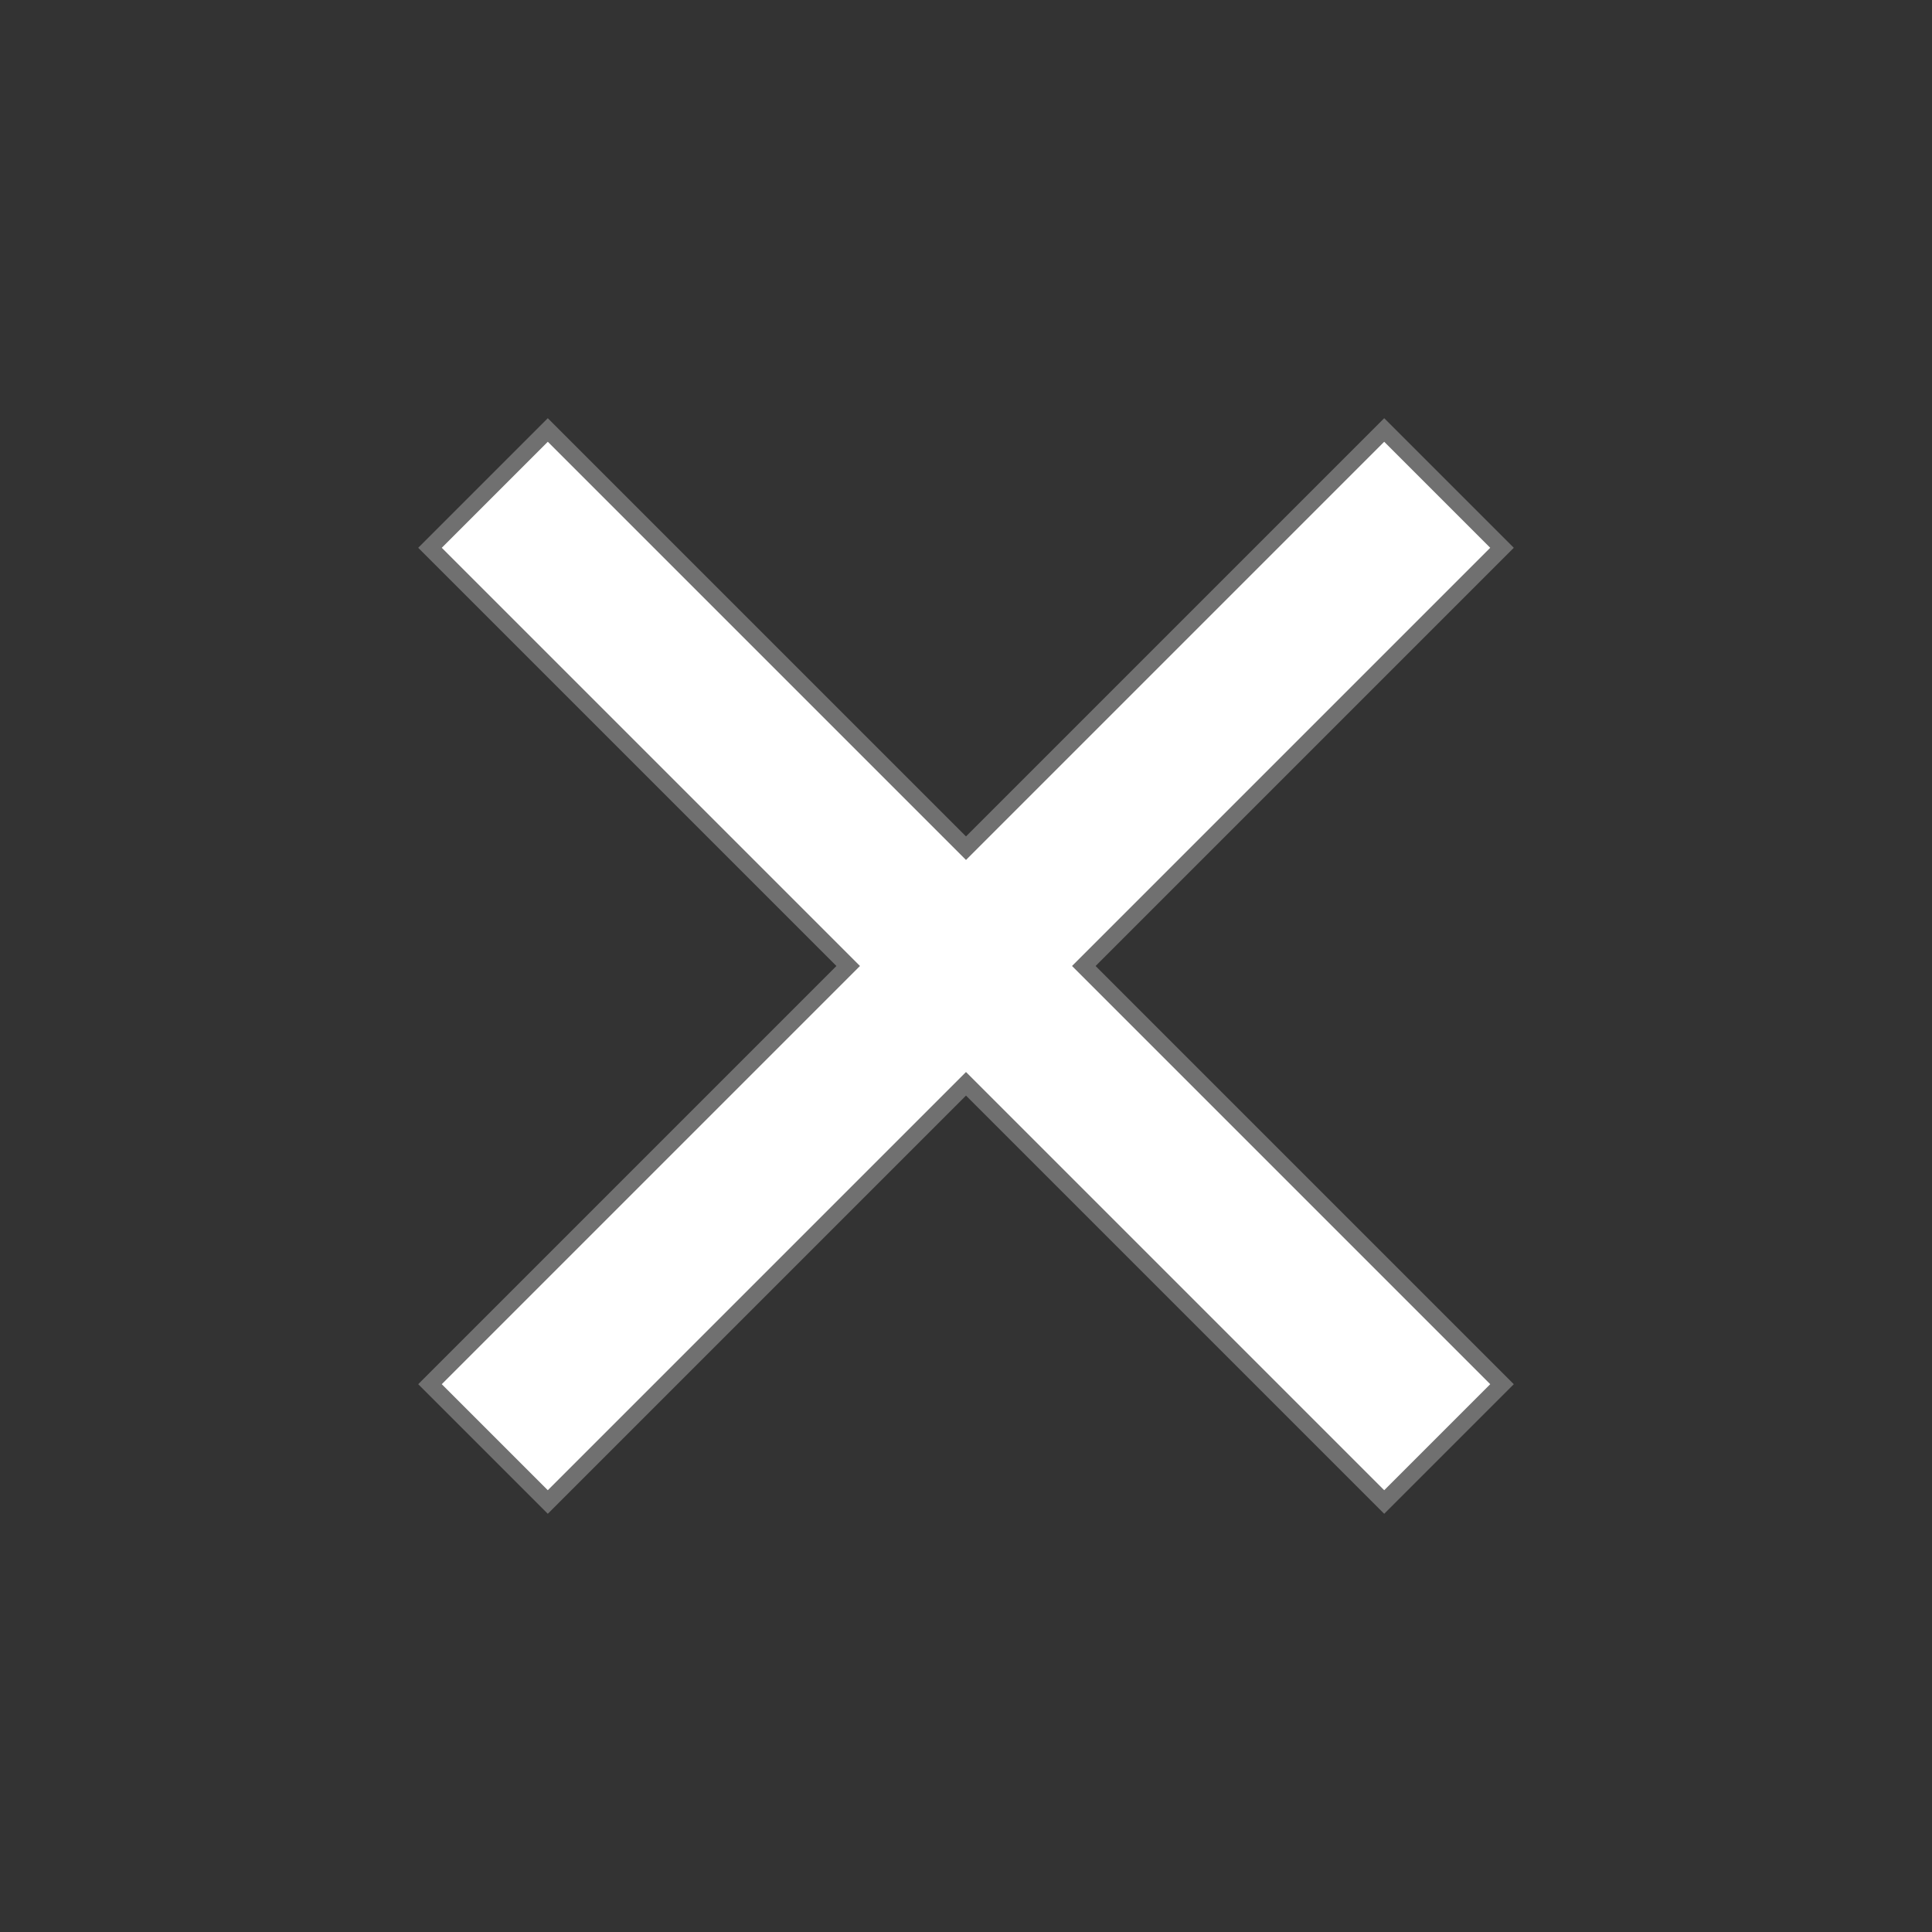
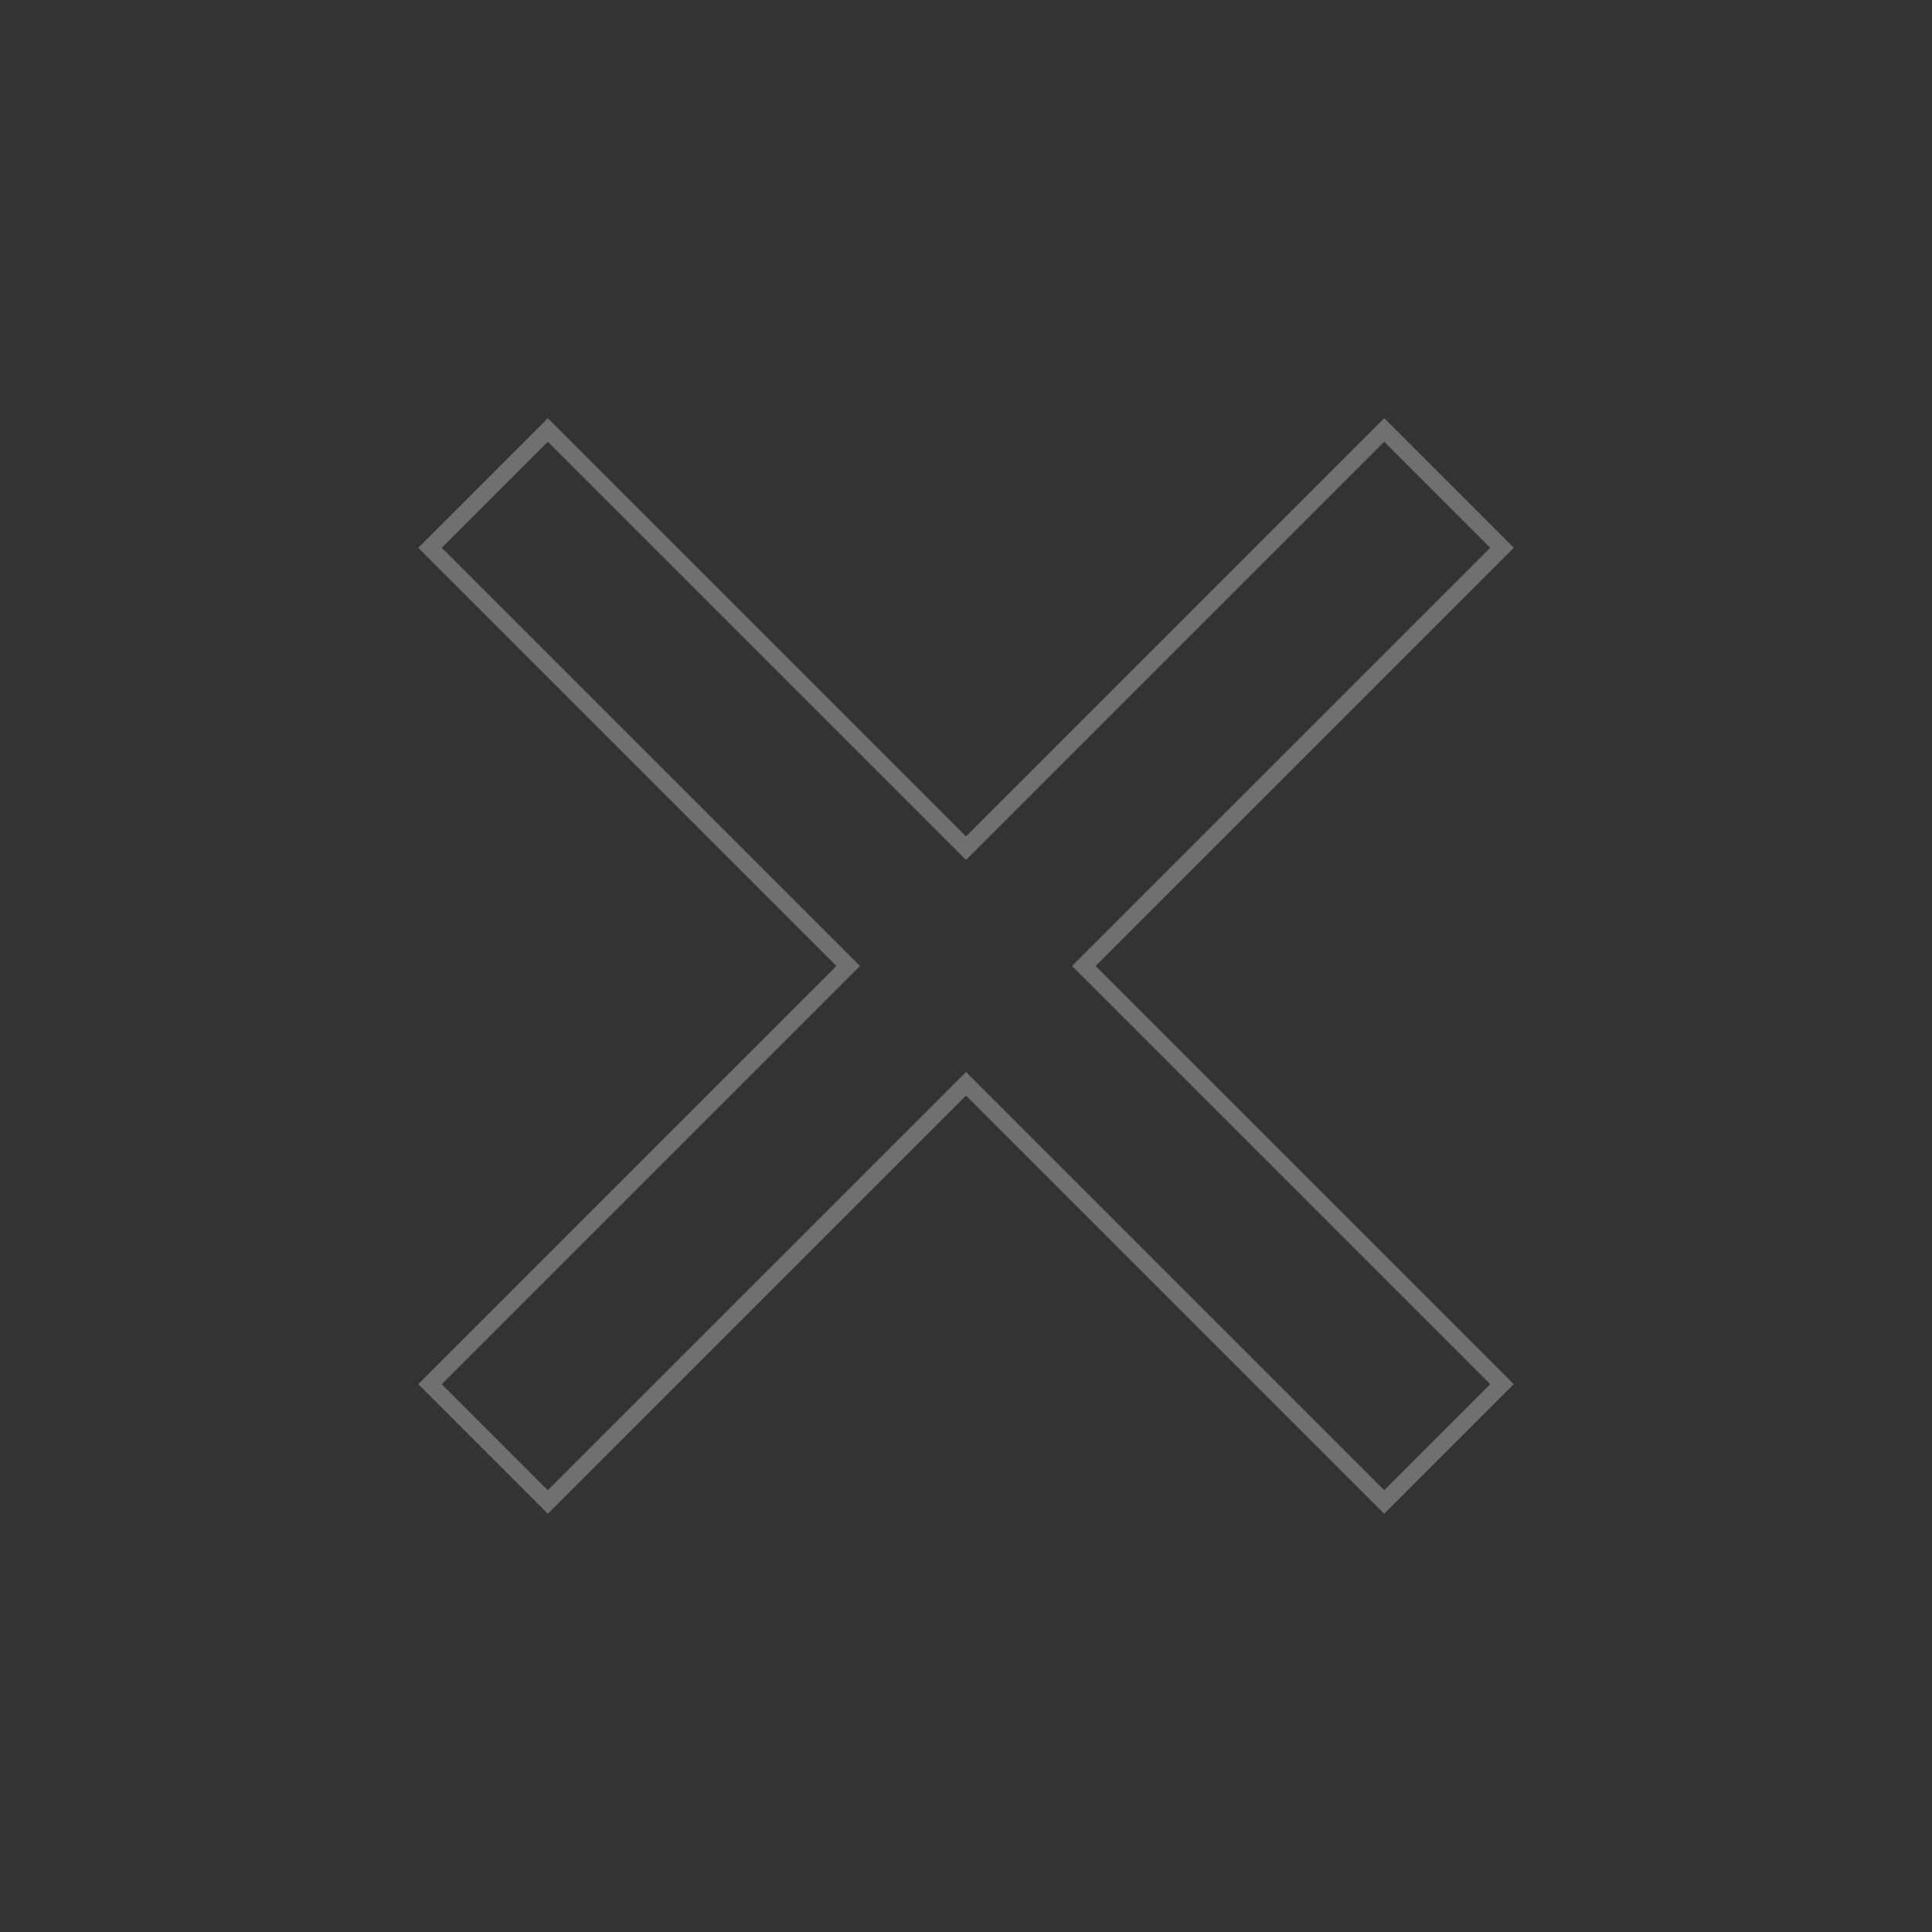
<svg xmlns="http://www.w3.org/2000/svg" width="115.966" height="115.965" viewBox="0 0 115.966 115.965">
  <rect x="0" y="0" width="115.966" height="115.965" fill="#333333" stroke="none" />
  <g id="Union_2" data-name="Union 2" transform="translate(57.983) rotate(45)" fill="#fff">
-     <path d="M 46 81.5 L 36 81.5 L 36 46.5 L 36 46 L 35.5 46 L 0.5 46 L 0.5 36 L 35.5 36 L 36 36 L 36 35.5 L 36 0.5 L 46 0.5 L 46 35.5 L 46 36 L 46.5 36 L 81.5 36 L 81.5 46 L 46.5 46 L 46 46 L 46 46.5 L 46 81.5 Z" stroke="none" />
    <path d="M 45.5 81 L 45.5 45.5 L 81 45.5 L 81 36.5 L 45.5 36.5 L 45.5 1 L 36.5 1 L 36.5 36.5 L 1 36.5 L 1 45.5 L 36.5 45.5 L 36.5 81 L 45.5 81 M 46.5 82 L 35.5 82 L 35.5 46.5 L 5.964491265331162e-06 46.5 L 5.964491265331162e-06 35.5 L 35.5 35.5 L 35.5 5.964491265331162e-06 L 46.5 5.964491265331162e-06 L 46.5 35.5 L 82 35.5 L 82 46.5 L 46.5 46.5 L 46.5 82 Z" stroke="none" fill="#707070" />
  </g>
</svg>